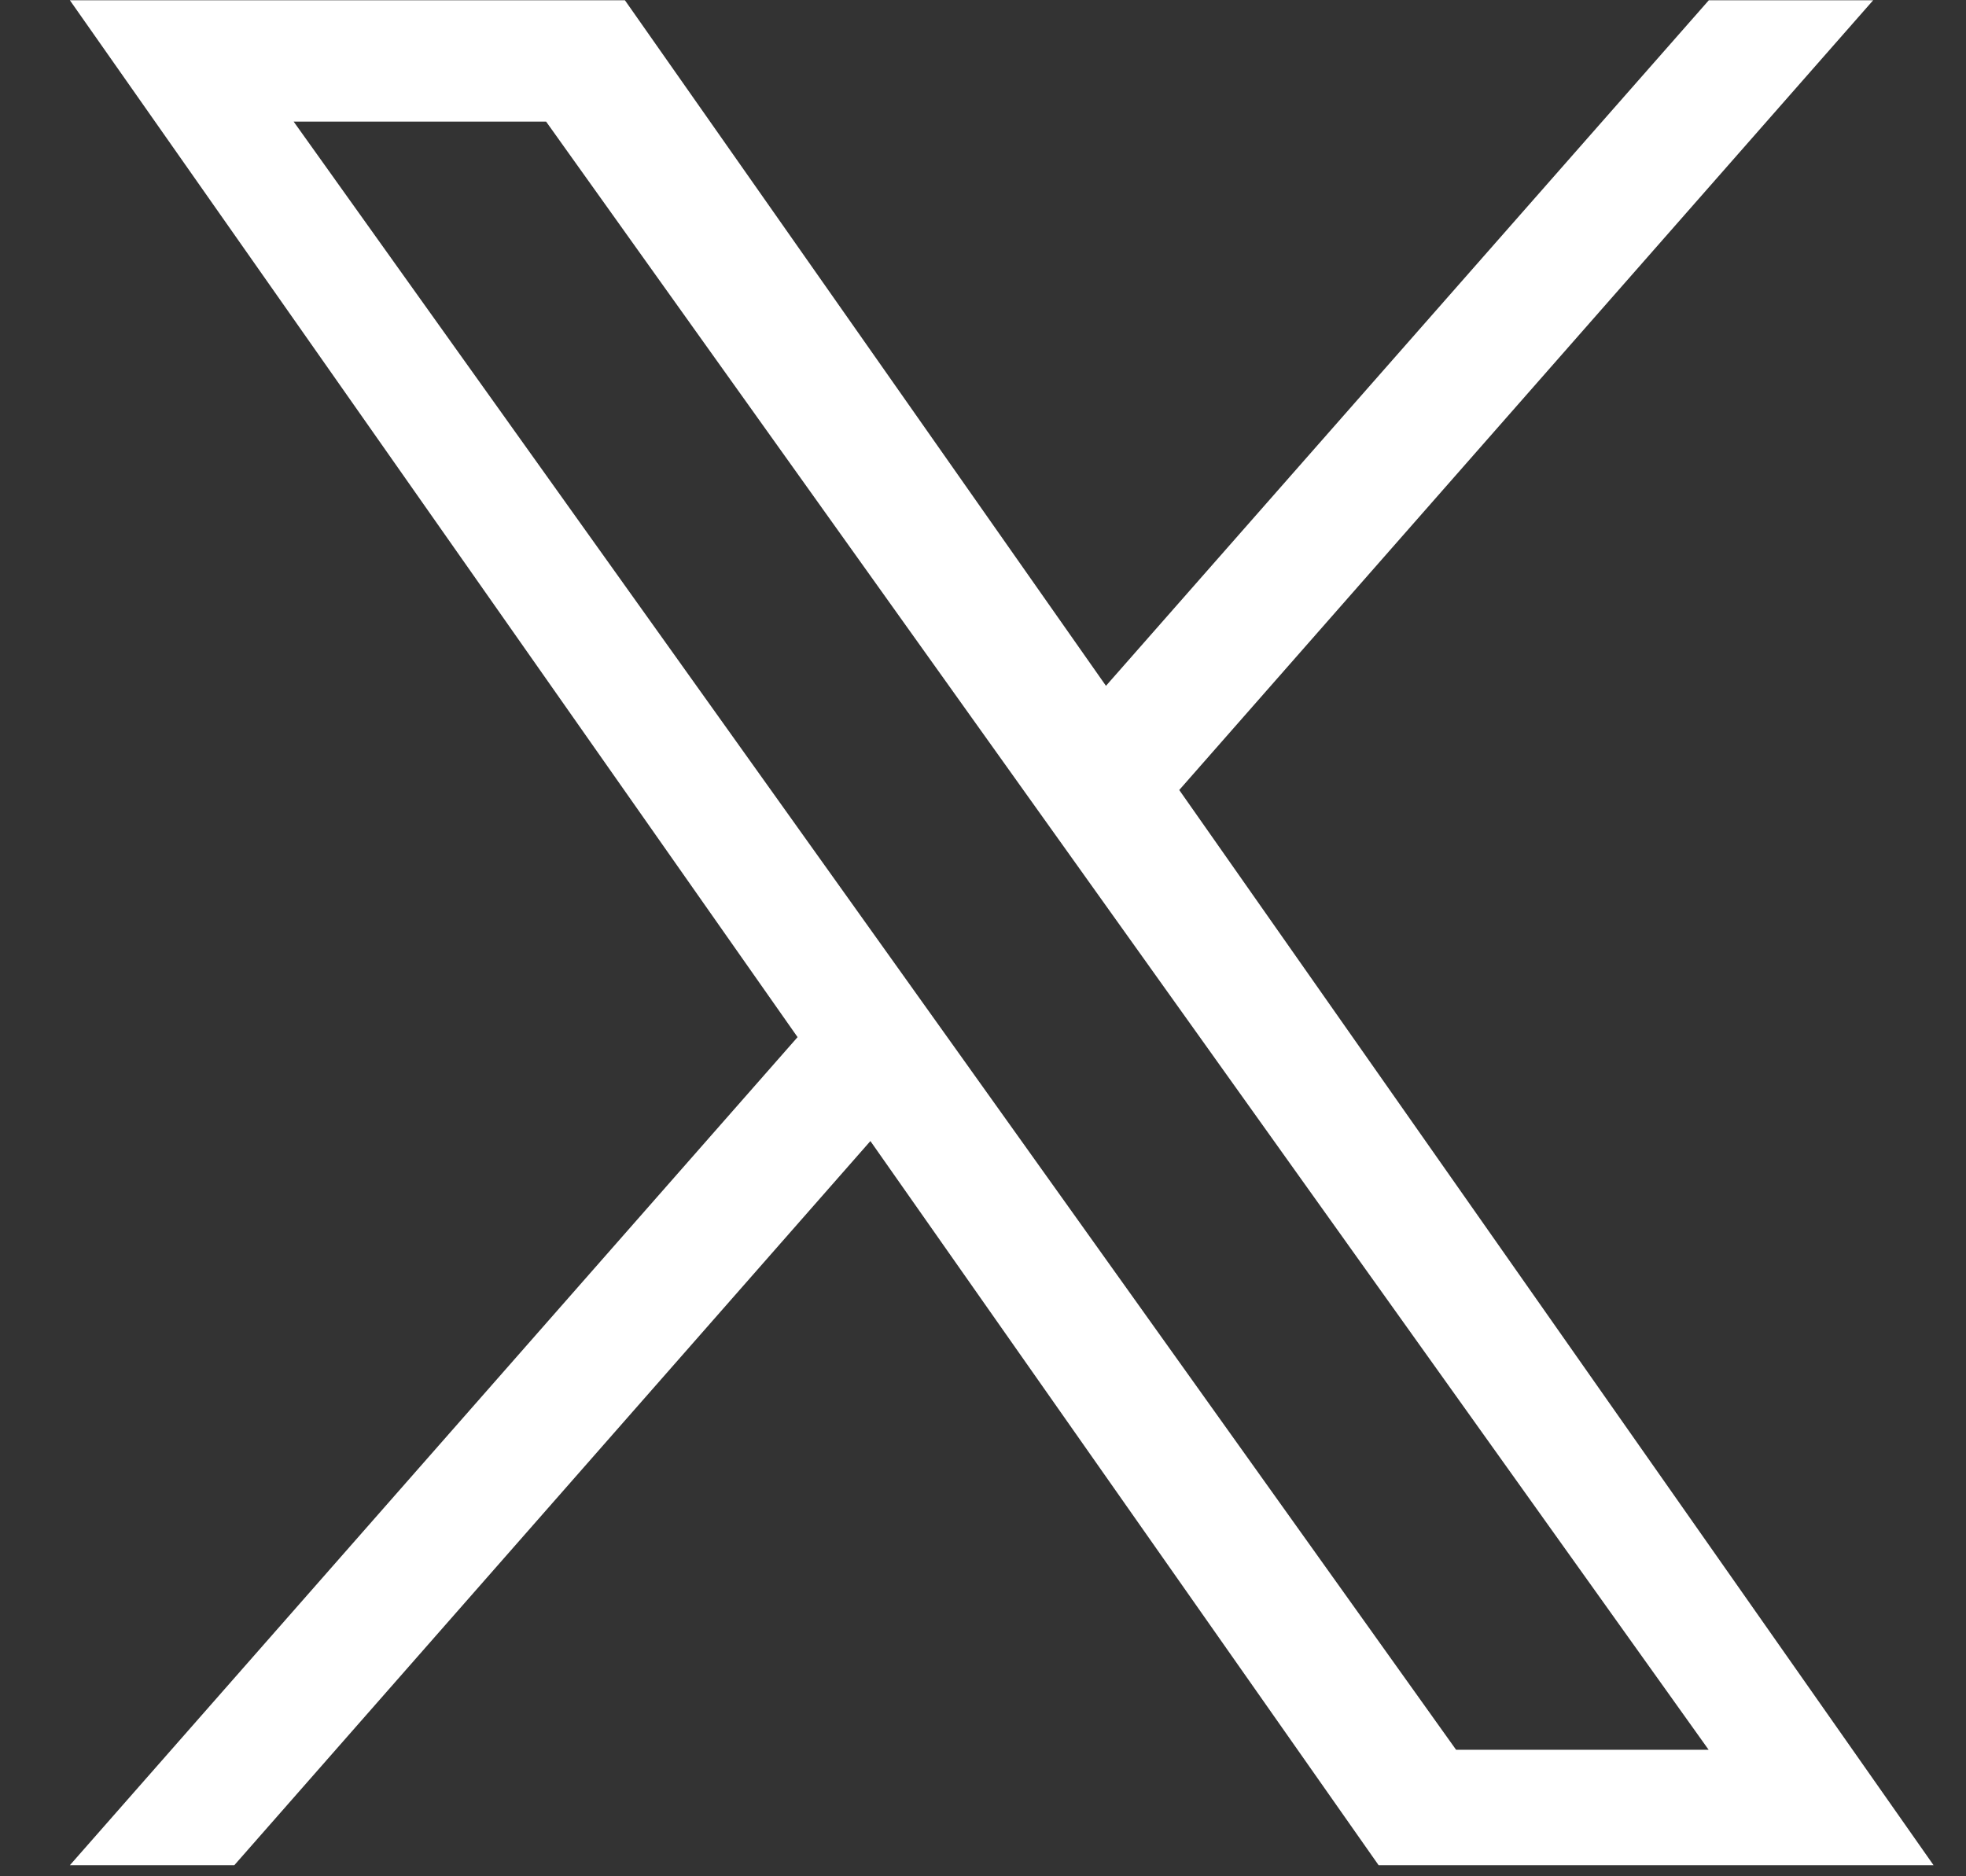
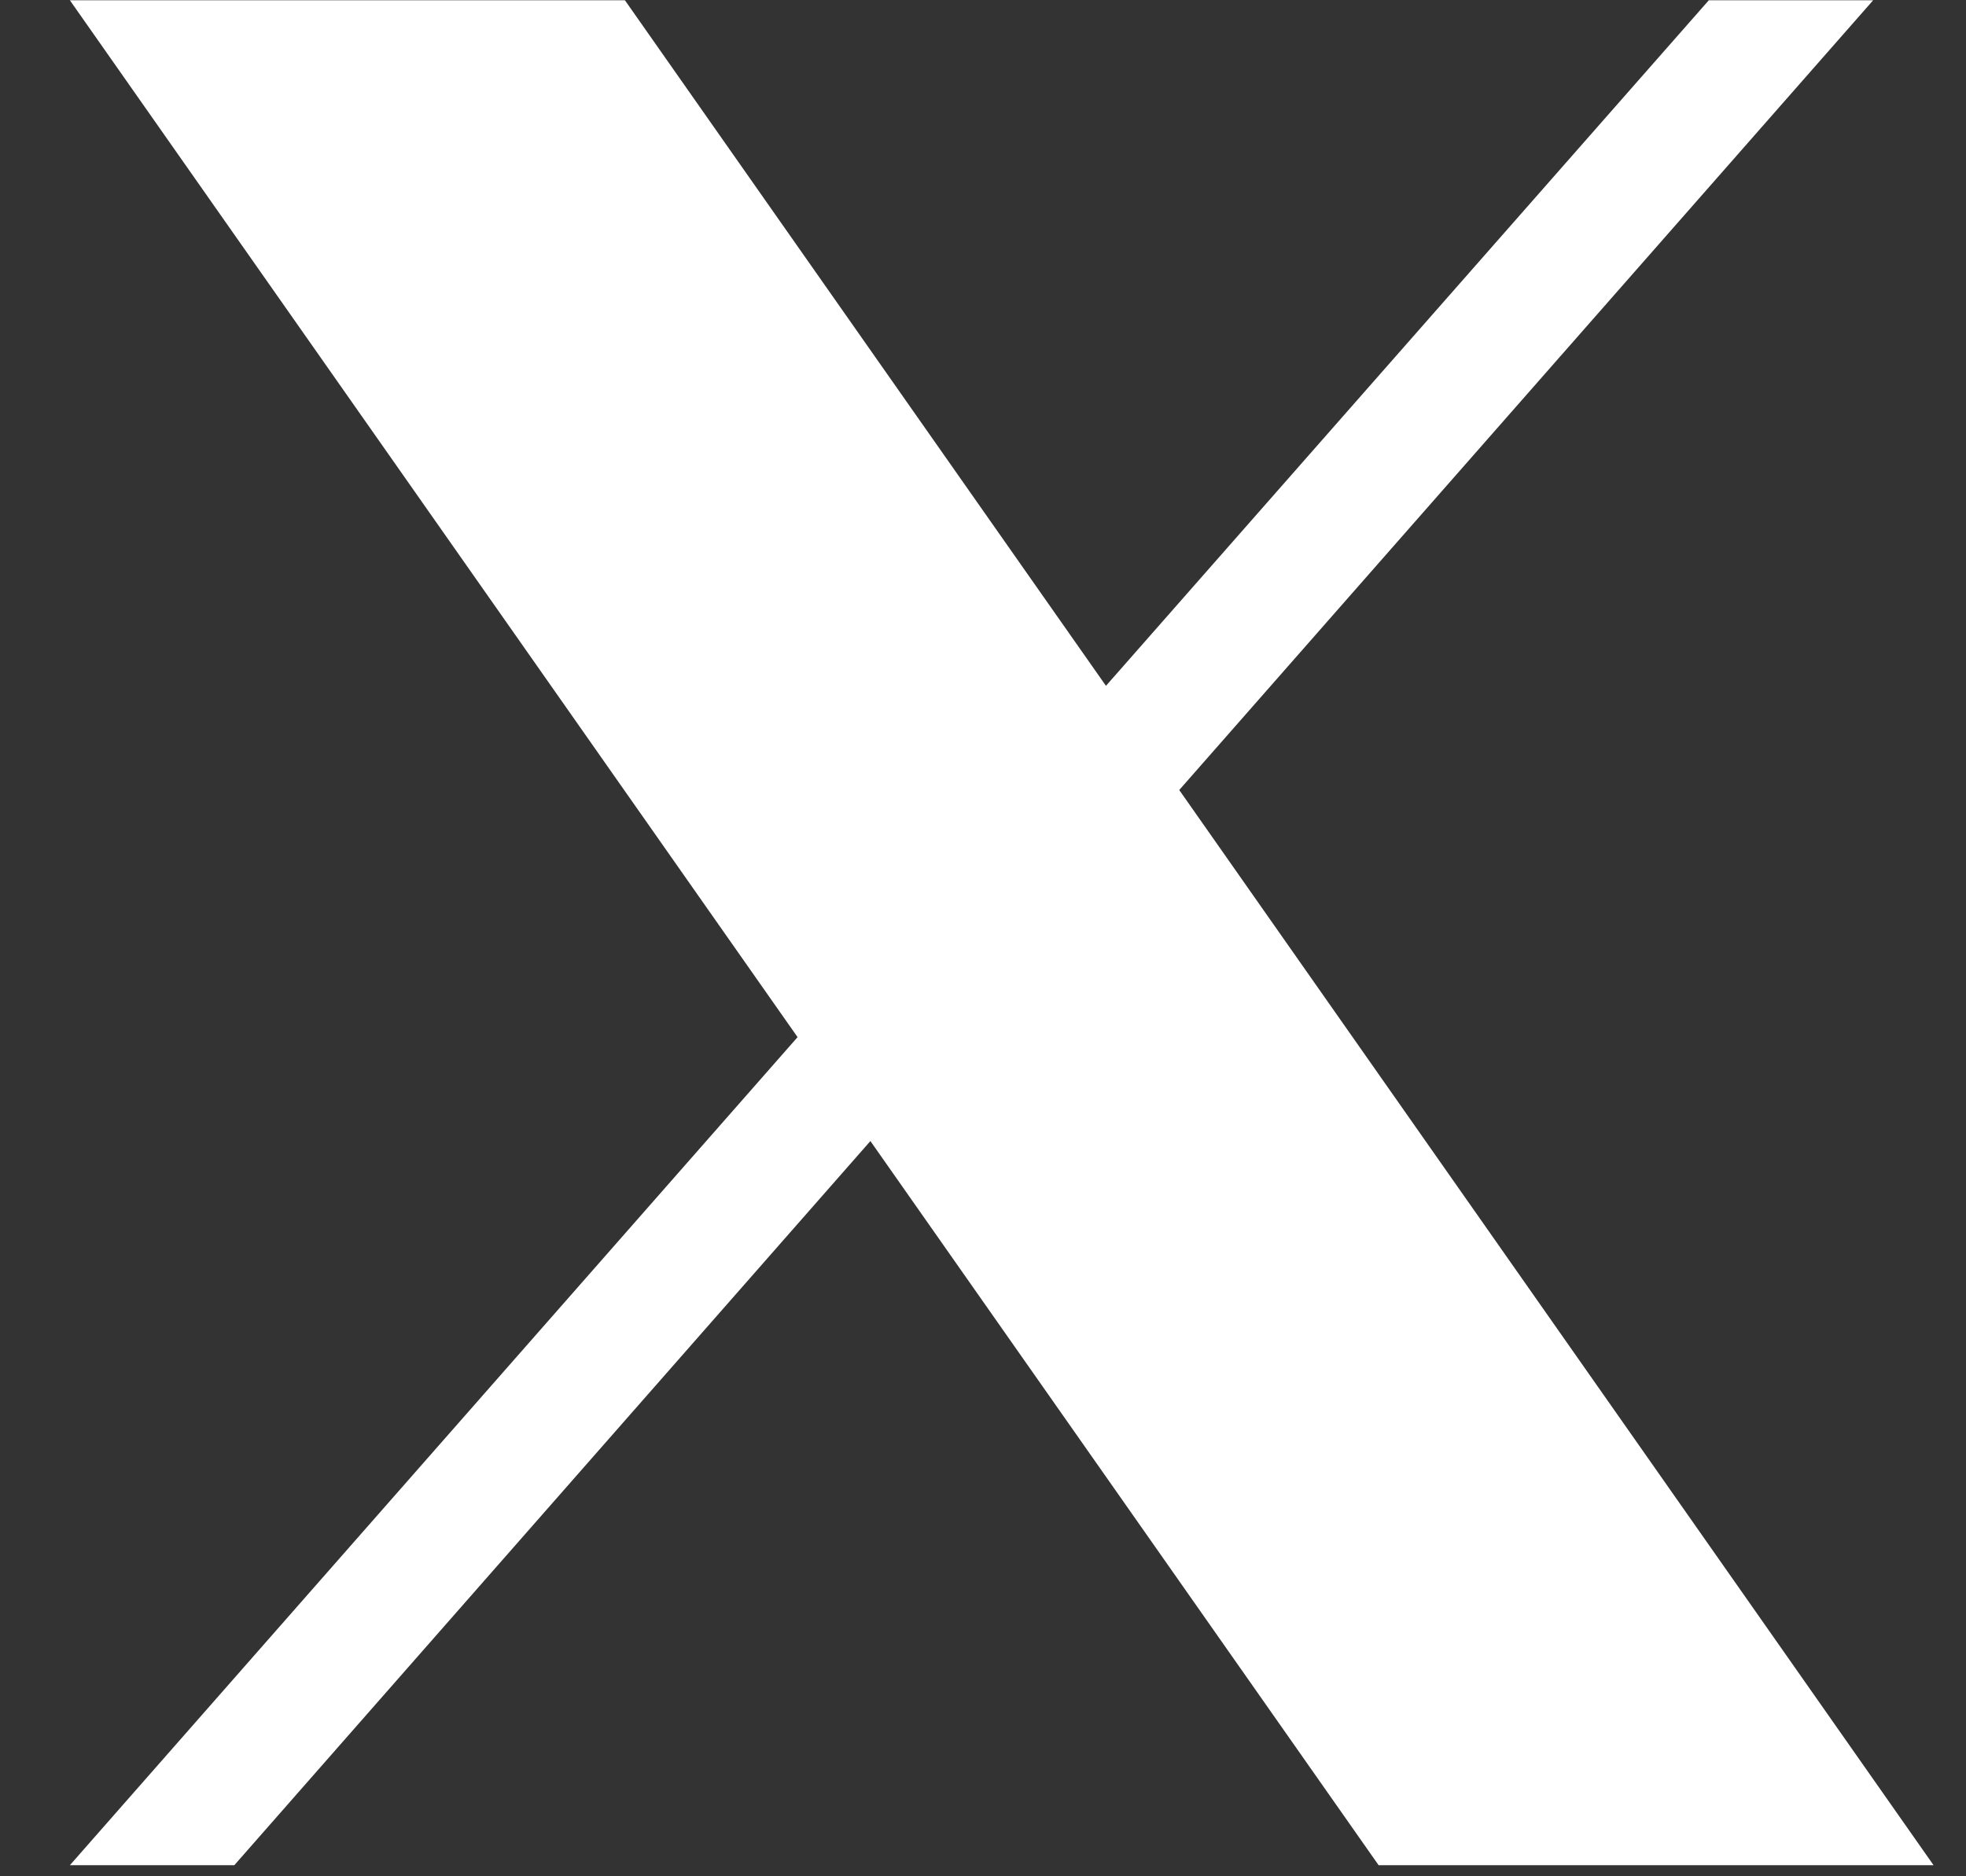
<svg xmlns="http://www.w3.org/2000/svg" width="22" height="21" viewBox="0 0 22 21" fill="none">
  <rect x="0" y="0" width="22" height="21" fill="#333333" stroke="none" />
-   <path d="M13.196 8.842L20.961 0.003H19.122L12.376 7.676L6.993 0.003H0.782L8.925 11.608L0.782 20.876H2.622L9.74 12.771L15.427 20.876H21.637M3.286 1.361H6.111L19.12 19.584H16.294" fill="white" />
+   <path d="M13.196 8.842L20.961 0.003H19.122L12.376 7.676L6.993 0.003H0.782L8.925 11.608L0.782 20.876H2.622L9.74 12.771L15.427 20.876H21.637M3.286 1.361H6.111H16.294" fill="white" />
</svg>